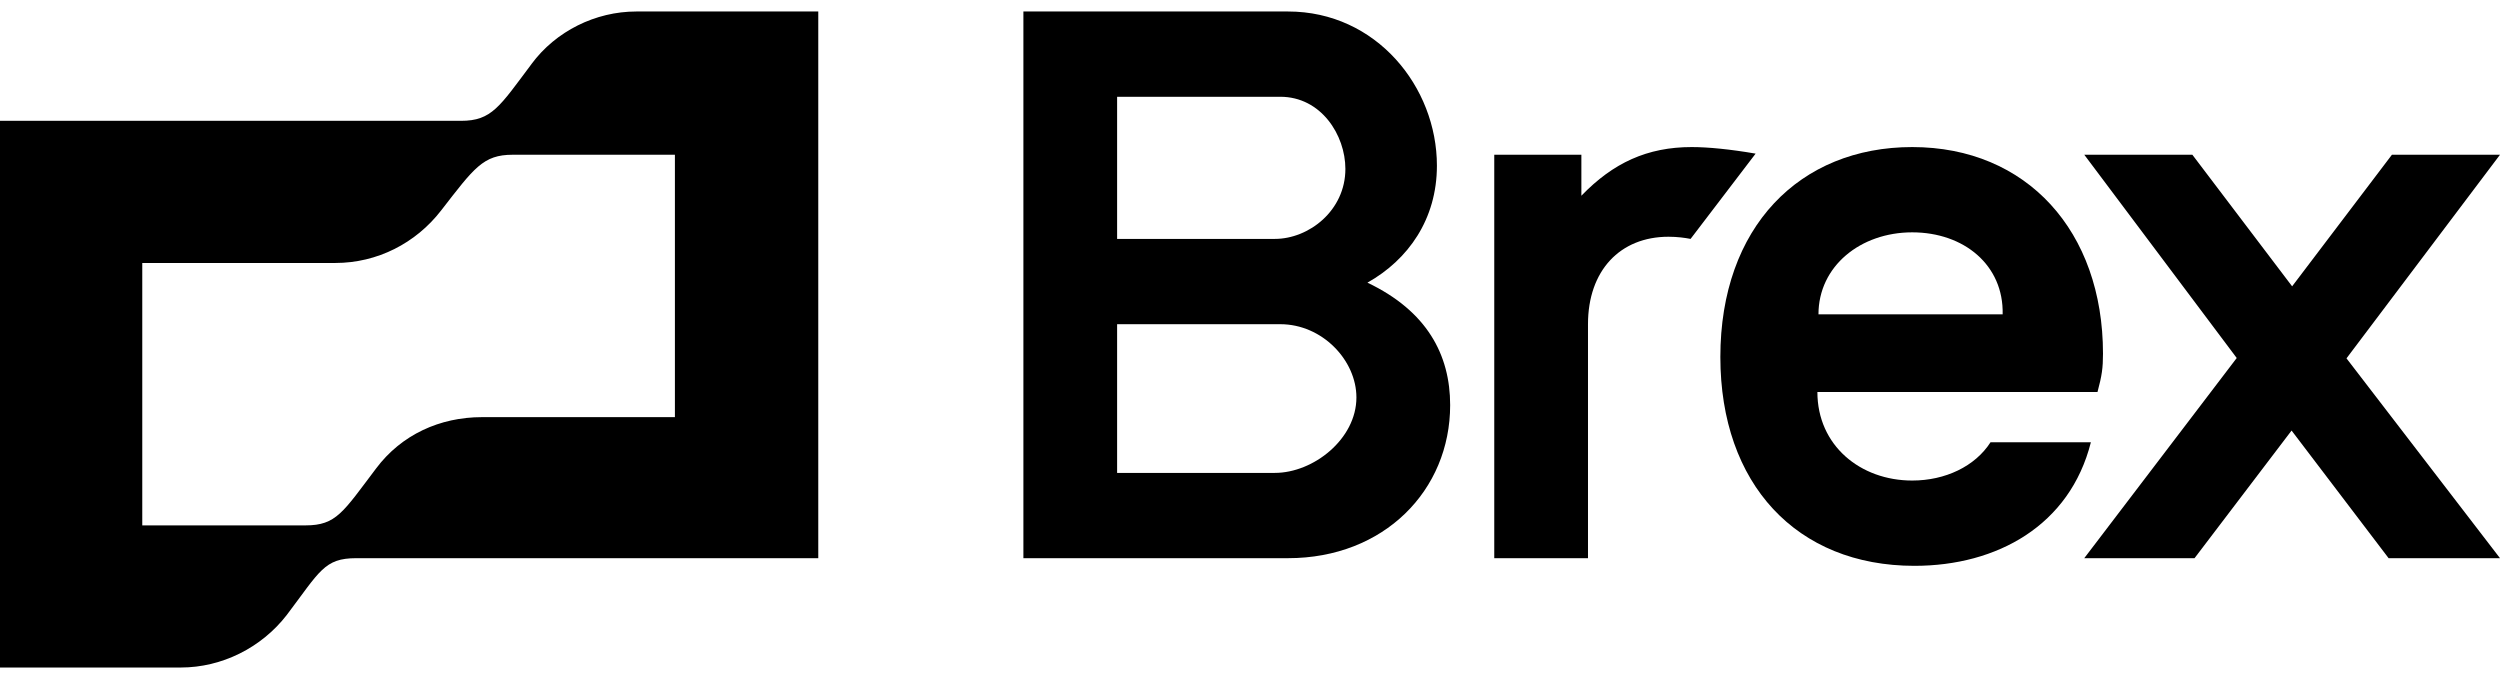
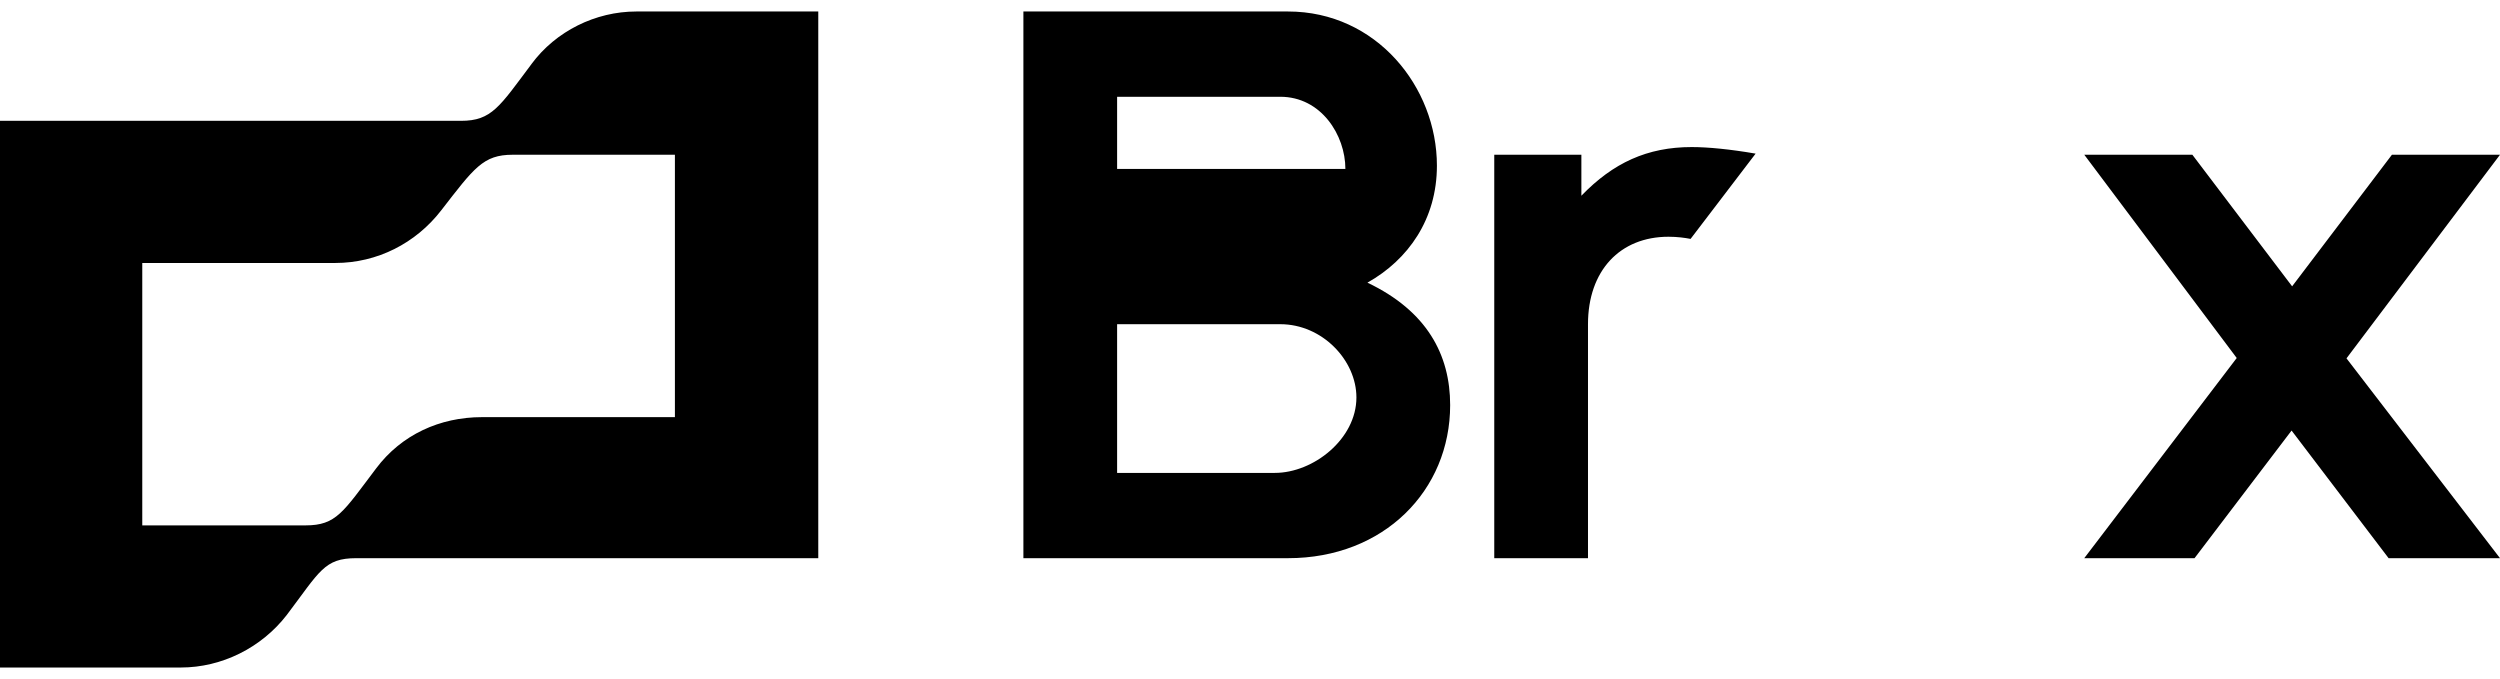
<svg xmlns="http://www.w3.org/2000/svg" width="162" height="44" viewBox="0 0 162 44" fill="none">
-   <path d="M109.621 9.53C106.746 9.53 104.53 10.552 102.473 12.684V10.027H96.828V36.17H102.902V21.008C102.902 17.536 104.975 15.341 108.119 15.341C108.691 15.341 109.192 15.411 109.549 15.481L113.764 9.955C112.121 9.672 110.693 9.53 109.621 9.53ZM162 10.027H154.997L148.53 18.554L142.063 10.025H135.06L144.94 23.199L135.06 36.17H142.206L148.494 27.899L154.782 36.17H162L152.053 23.221L162 10.027ZM34.445 4.146C32.372 6.909 31.871 7.83 29.871 7.83H0V43.255H11.72C14.364 43.255 16.936 41.979 18.58 39.854C20.724 37.02 21.009 36.17 23.082 36.17H53.024V0.745H41.232C38.588 0.745 36.016 2.02 34.443 4.146H34.445ZM43.734 27.031H31.228C28.512 27.031 26.012 28.164 24.368 30.36C22.224 33.194 21.795 34.045 19.794 34.045H9.219V17.041H21.724C24.439 17.041 26.94 15.766 28.584 13.64C30.728 10.877 31.3 10.027 33.228 10.027H43.734V27.031ZM88.61 18.316C91.255 16.828 93.112 14.206 93.112 10.735C93.112 5.634 89.183 0.745 83.466 0.745H66.316V36.17H83.466C89.682 36.17 93.97 31.777 93.97 26.251C93.97 22.992 92.47 20.157 88.61 18.316ZM72.389 6.271H82.965C85.609 6.271 87.181 8.752 87.181 10.947C87.181 13.64 84.823 15.481 82.608 15.481H72.389V6.271ZM82.608 30.644H72.389V21.008H82.965C85.681 21.008 87.896 23.346 87.896 25.755C87.896 28.447 85.11 30.644 82.608 30.644Z" fill="black" />
-   <path d="M128.986 28.659C127.986 30.219 126.056 31.139 123.911 31.139C120.555 31.139 117.767 28.872 117.767 25.401H135.918C136.204 24.338 136.274 23.842 136.274 22.921C136.274 14.986 131.344 9.53 123.913 9.53C116.623 9.53 111.479 14.703 111.479 23.133C111.479 31.352 116.408 36.666 124.055 36.666C129.415 36.666 134.131 34.045 135.489 28.659H128.986ZM123.911 15.056C127.27 15.056 129.844 17.182 129.772 20.37H117.837C117.837 17.253 120.555 15.056 123.911 15.056Z" fill="black" />
+   <path d="M109.621 9.53C106.746 9.53 104.53 10.552 102.473 12.684V10.027H96.828V36.17H102.902V21.008C102.902 17.536 104.975 15.341 108.119 15.341C108.691 15.341 109.192 15.411 109.549 15.481L113.764 9.955C112.121 9.672 110.693 9.53 109.621 9.53ZM162 10.027H154.997L148.53 18.554L142.063 10.025H135.06L144.94 23.199L135.06 36.17H142.206L148.494 27.899L154.782 36.17H162L152.053 23.221L162 10.027ZM34.445 4.146C32.372 6.909 31.871 7.83 29.871 7.83H0V43.255H11.72C14.364 43.255 16.936 41.979 18.58 39.854C20.724 37.02 21.009 36.17 23.082 36.17H53.024V0.745H41.232C38.588 0.745 36.016 2.02 34.443 4.146H34.445ZM43.734 27.031H31.228C28.512 27.031 26.012 28.164 24.368 30.36C22.224 33.194 21.795 34.045 19.794 34.045H9.219V17.041H21.724C24.439 17.041 26.94 15.766 28.584 13.64C30.728 10.877 31.3 10.027 33.228 10.027H43.734V27.031ZM88.61 18.316C91.255 16.828 93.112 14.206 93.112 10.735C93.112 5.634 89.183 0.745 83.466 0.745H66.316V36.17H83.466C89.682 36.17 93.97 31.777 93.97 26.251C93.97 22.992 92.47 20.157 88.61 18.316ZM72.389 6.271H82.965C85.609 6.271 87.181 8.752 87.181 10.947H72.389V6.271ZM82.608 30.644H72.389V21.008H82.965C85.681 21.008 87.896 23.346 87.896 25.755C87.896 28.447 85.11 30.644 82.608 30.644Z" fill="black" />
</svg>